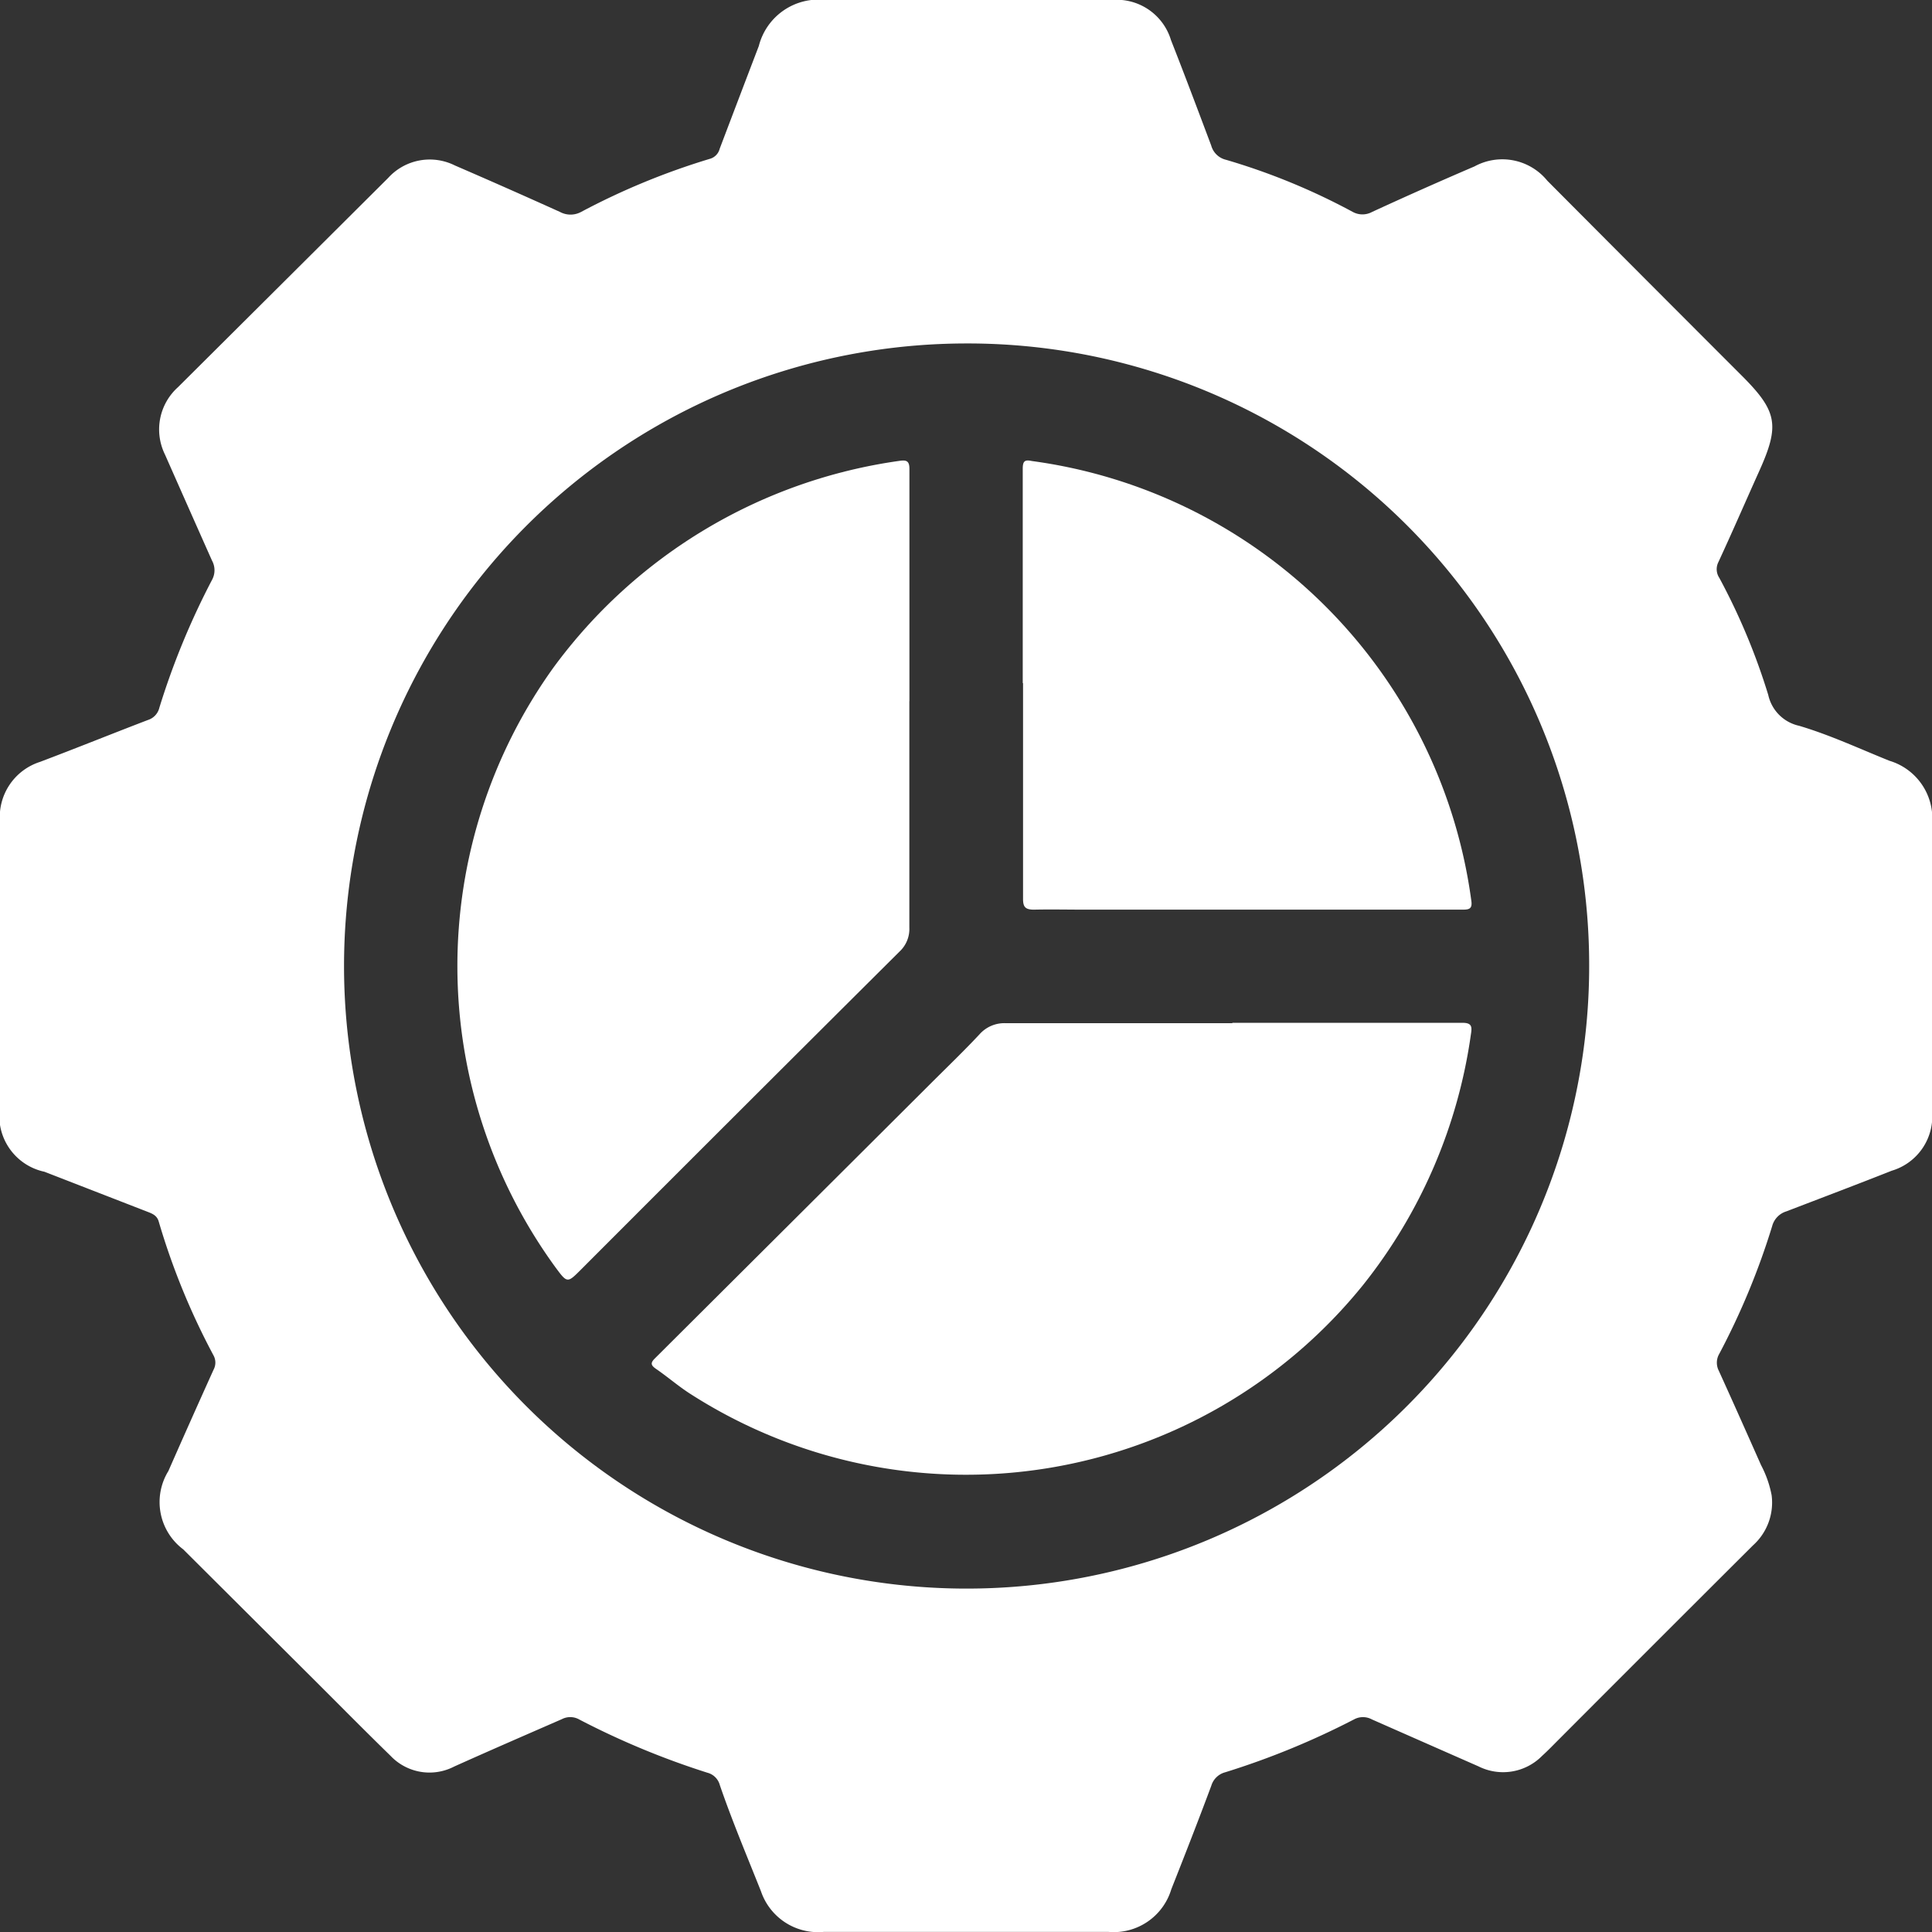
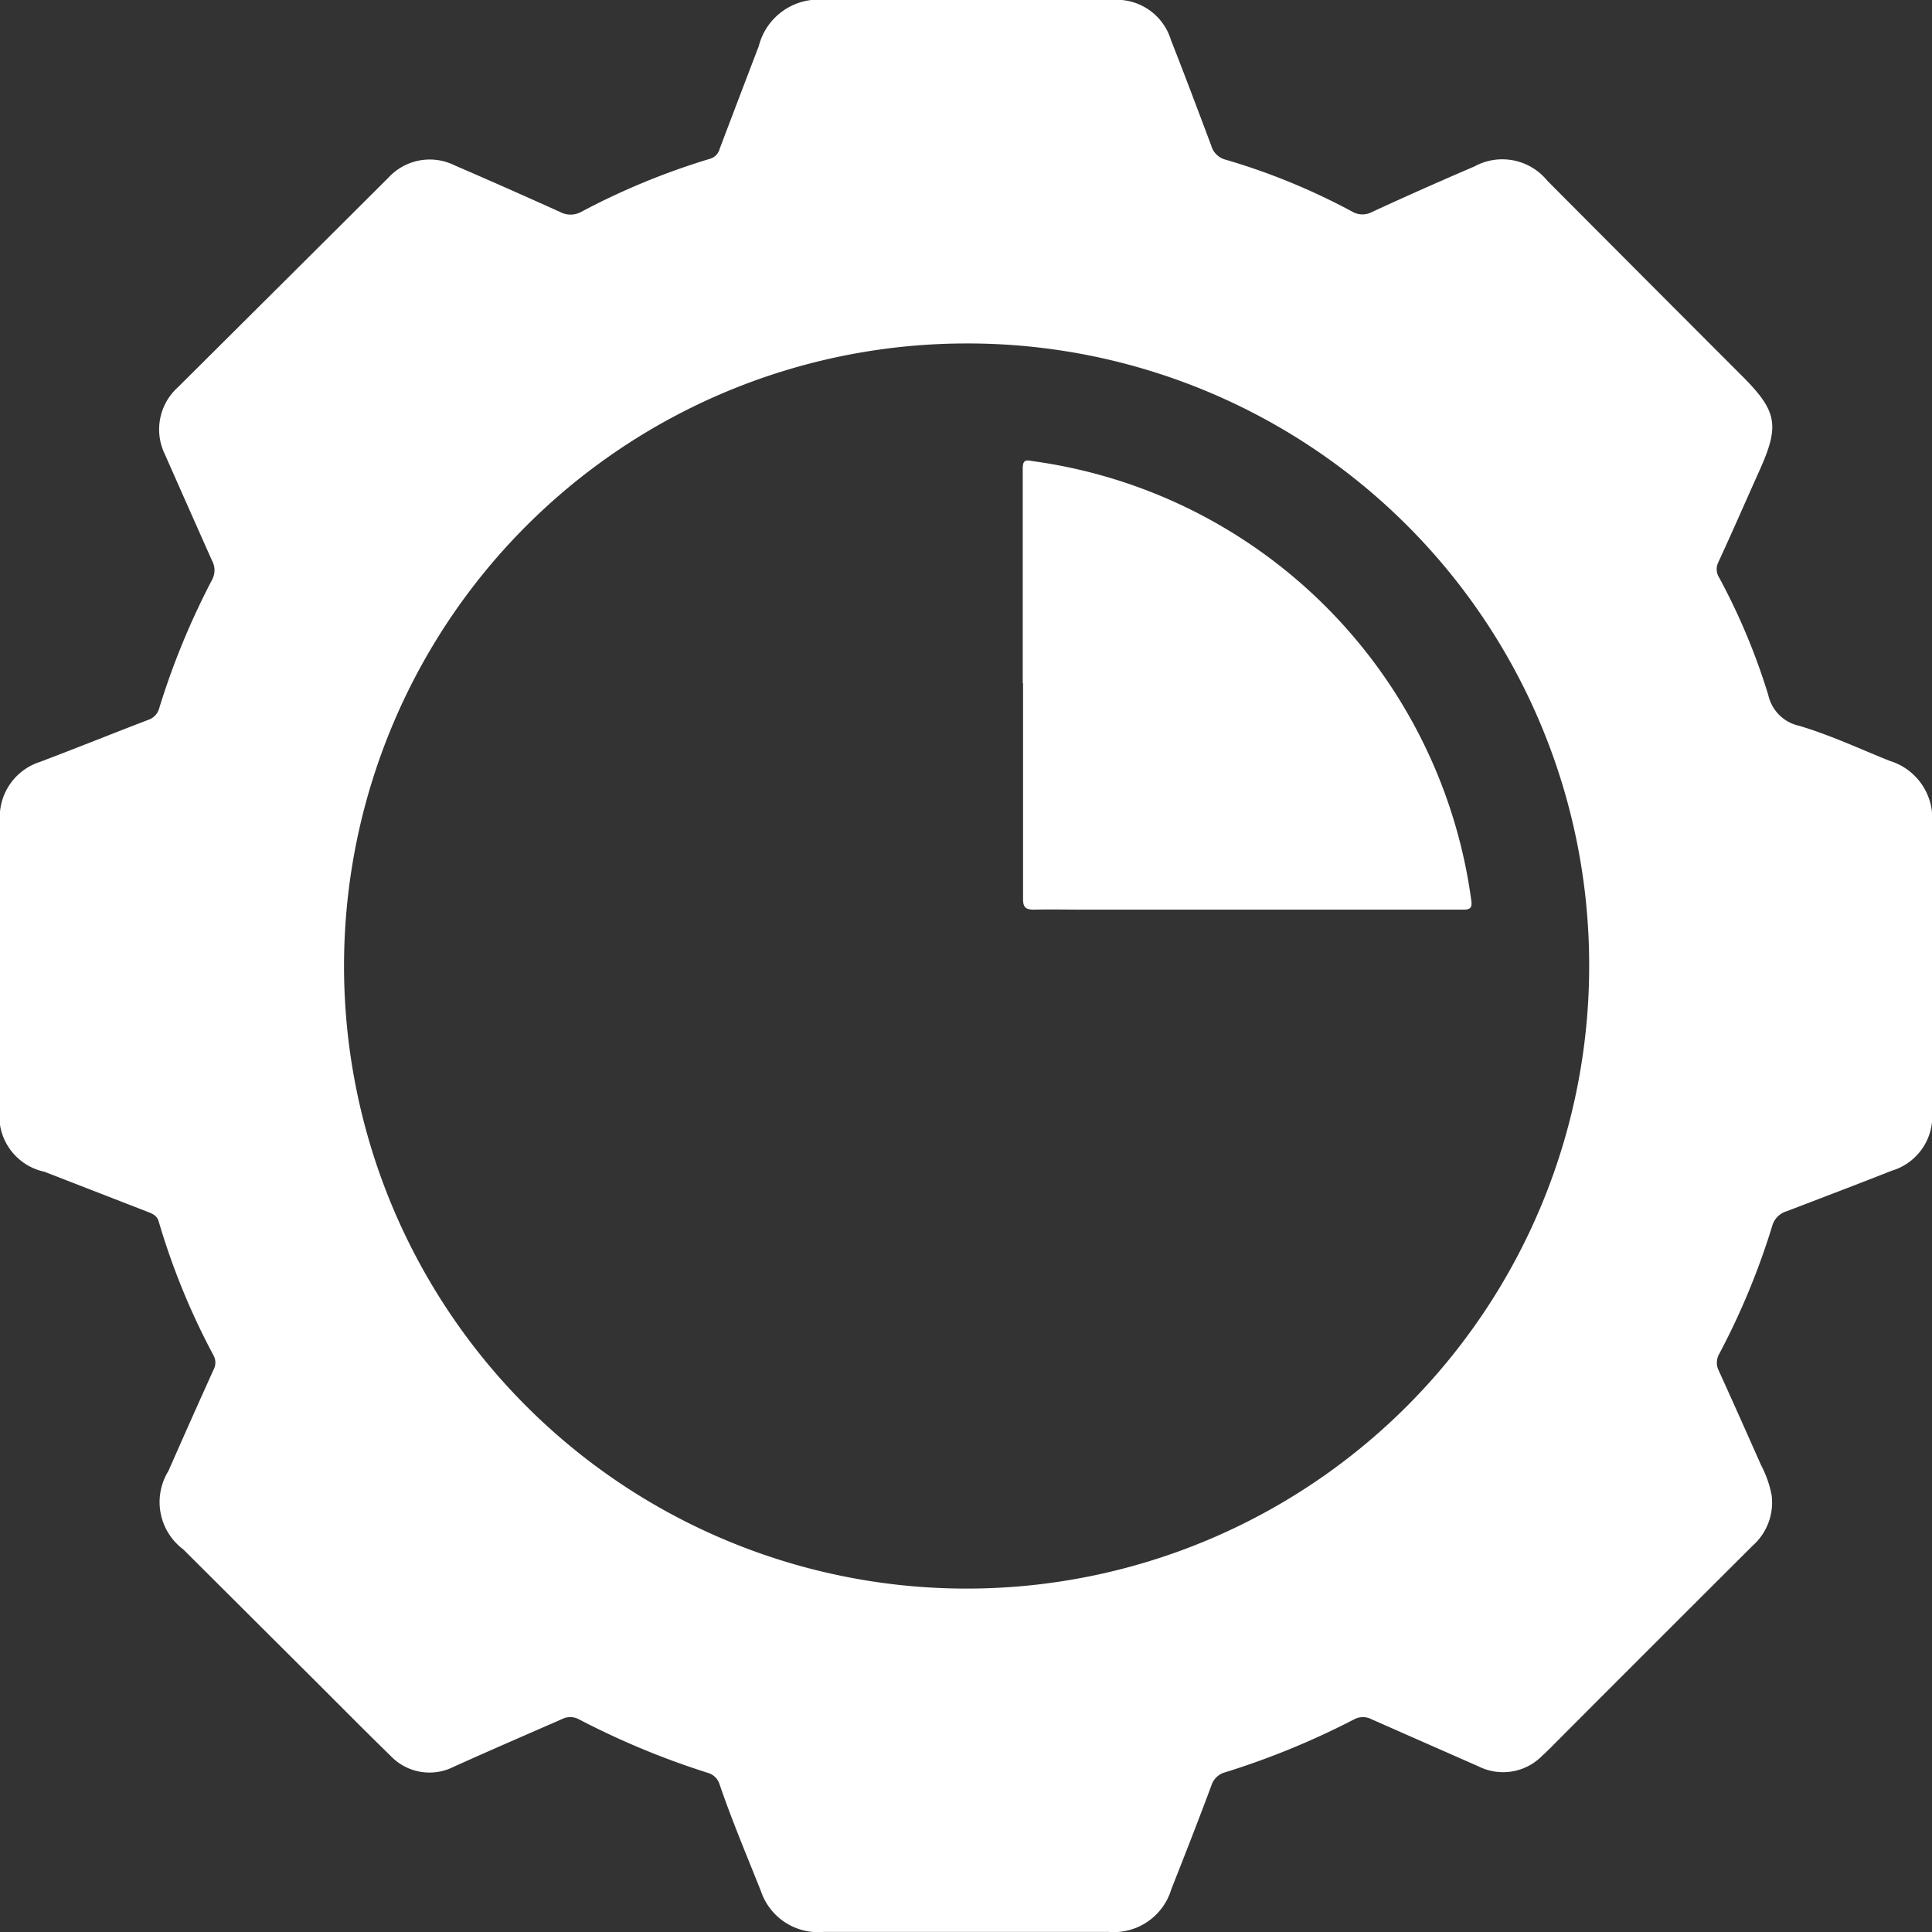
<svg xmlns="http://www.w3.org/2000/svg" id="sector" width="24.671" height="24.671" viewBox="0 0 24.671 24.671">
  <rect x="0" y="0" width="24.671" height="24.671" fill="#333333" stroke="none" />
  <defs>
    <clipPath id="clip-path">
      <rect id="Rectangle_38672" data-name="Rectangle 38672" width="24.671" height="24.671" fill="#fff" />
    </clipPath>
  </defs>
  <g id="Group_88697" data-name="Group 88697" clip-path="url(#clip-path)">
    <path id="Path_236332" data-name="Path 236332" d="M12.312,24.67c-.6,0-1.2,0-1.795,0a.77.77,0,0,1-.8-.52c-.179-.45-.369-.9-.525-1.355a.222.222,0,0,0-.159-.158A10.252,10.252,0,0,1,7.4,21.959a.233.233,0,0,0-.225-.006c-.458.2-.919.4-1.375.605a.685.685,0,0,1-.812-.136c-.308-.3-.61-.605-.914-.909L2.34,19.785a.755.755,0,0,1-.19-1q.285-.648.577-1.294a.191.191,0,0,0,0-.182,8.978,8.978,0,0,1-.7-1.71c-.024-.085-.093-.105-.159-.131l-1.3-.505A.728.728,0,0,1,0,14.137c0-1.212,0-2.425,0-3.637a.739.739,0,0,1,.511-.771c.461-.174.918-.359,1.378-.535a.217.217,0,0,0,.146-.157,9.649,9.649,0,0,1,.672-1.631.256.256,0,0,0,0-.248q-.3-.674-.6-1.353a.725.725,0,0,1,.166-.861Q3.618,3.606,4.957,2.272a.717.717,0,0,1,.852-.159q.673.291,1.341.593a.284.284,0,0,0,.271,0,9.078,9.078,0,0,1,1.641-.677A.179.179,0,0,0,9.19,1.9q.249-.657.5-1.313A.787.787,0,0,1,10.545,0h3.649a.724.724,0,0,1,.759.512c.176.447.346.9.514,1.347a.257.257,0,0,0,.187.181,8.334,8.334,0,0,1,1.62.666.258.258,0,0,0,.248,0q.651-.3,1.307-.581a.741.741,0,0,1,.93.183Q21,3.555,22.245,4.8c.452.453.483.631.22,1.215-.176.391-.346.784-.526,1.172a.2.2,0,0,0,.016.192,8.214,8.214,0,0,1,.625,1.495.516.516,0,0,0,.394.394c.4.119.771.293,1.154.447a.768.768,0,0,1,.543.817q0,1.825,0,3.649a.724.724,0,0,1-.515.769c-.447.177-.9.348-1.345.519a.269.269,0,0,0-.181.188,9.316,9.316,0,0,1-.675,1.63.225.225,0,0,0-.007.216c.182.4.36.8.54,1.206a1.371,1.371,0,0,1,.135.384.734.734,0,0,1-.237.64q-1.241,1.237-2.479,2.478c-.071.071-.14.143-.215.211a.7.7,0,0,1-.812.134q-.682-.3-1.362-.6a.238.238,0,0,0-.227,0,10.081,10.081,0,0,1-1.644.675.253.253,0,0,0-.179.172c-.165.443-.337.883-.511,1.323a.768.768,0,0,1-.8.544H12.312M12.293,4.386a7.95,7.95,0,1,0,8,7.894,7.936,7.936,0,0,0-8-7.894" transform="translate(0 0)" fill="#fff" />
-     <path id="Path_236333" data-name="Path 236333" d="M66.347,64.09c0,.964,0,1.927,0,2.891a.394.394,0,0,1-.125.307q-2.036,2.026-4.066,4.059c-.176.176-.176.178-.326-.024a6.535,6.535,0,0,1-.03-7.658,6.615,6.615,0,0,1,4.421-2.643c.089-.013.128,0,.127.106,0,.988,0,1.975,0,2.963h0" transform="translate(-54.735 -55.137)" fill="#fff" />
-     <path id="Path_236334" data-name="Path 236334" d="M93.777,135.5c.98,0,1.959,0,2.939,0,.119,0,.122.051.108.14a6.606,6.606,0,0,1-1.379,3.209,6.516,6.516,0,0,1-8.573,1.4c-.16-.1-.3-.224-.458-.332-.059-.042-.072-.071-.014-.129q1.758-1.751,3.512-3.5c.213-.213.43-.421.636-.641a.423.423,0,0,1,.338-.142c.963,0,1.927,0,2.89,0Z" transform="translate(-78.04 -122.439)" fill="#fff" />
    <path id="Path_236335" data-name="Path 236335" d="M135.505,63.849c0-.911,0-1.822,0-2.734,0-.1.026-.119.116-.1a6.546,6.546,0,0,1,5.612,5.613c.017.11-.032.116-.117.116q-2.408,0-4.817,0c-.217,0-.434-.005-.65,0-.115,0-.141-.037-.14-.145,0-.915,0-1.83,0-2.746h0" transform="translate(-122.445 -55.128)" fill="#fff" />
  </g>
</svg>